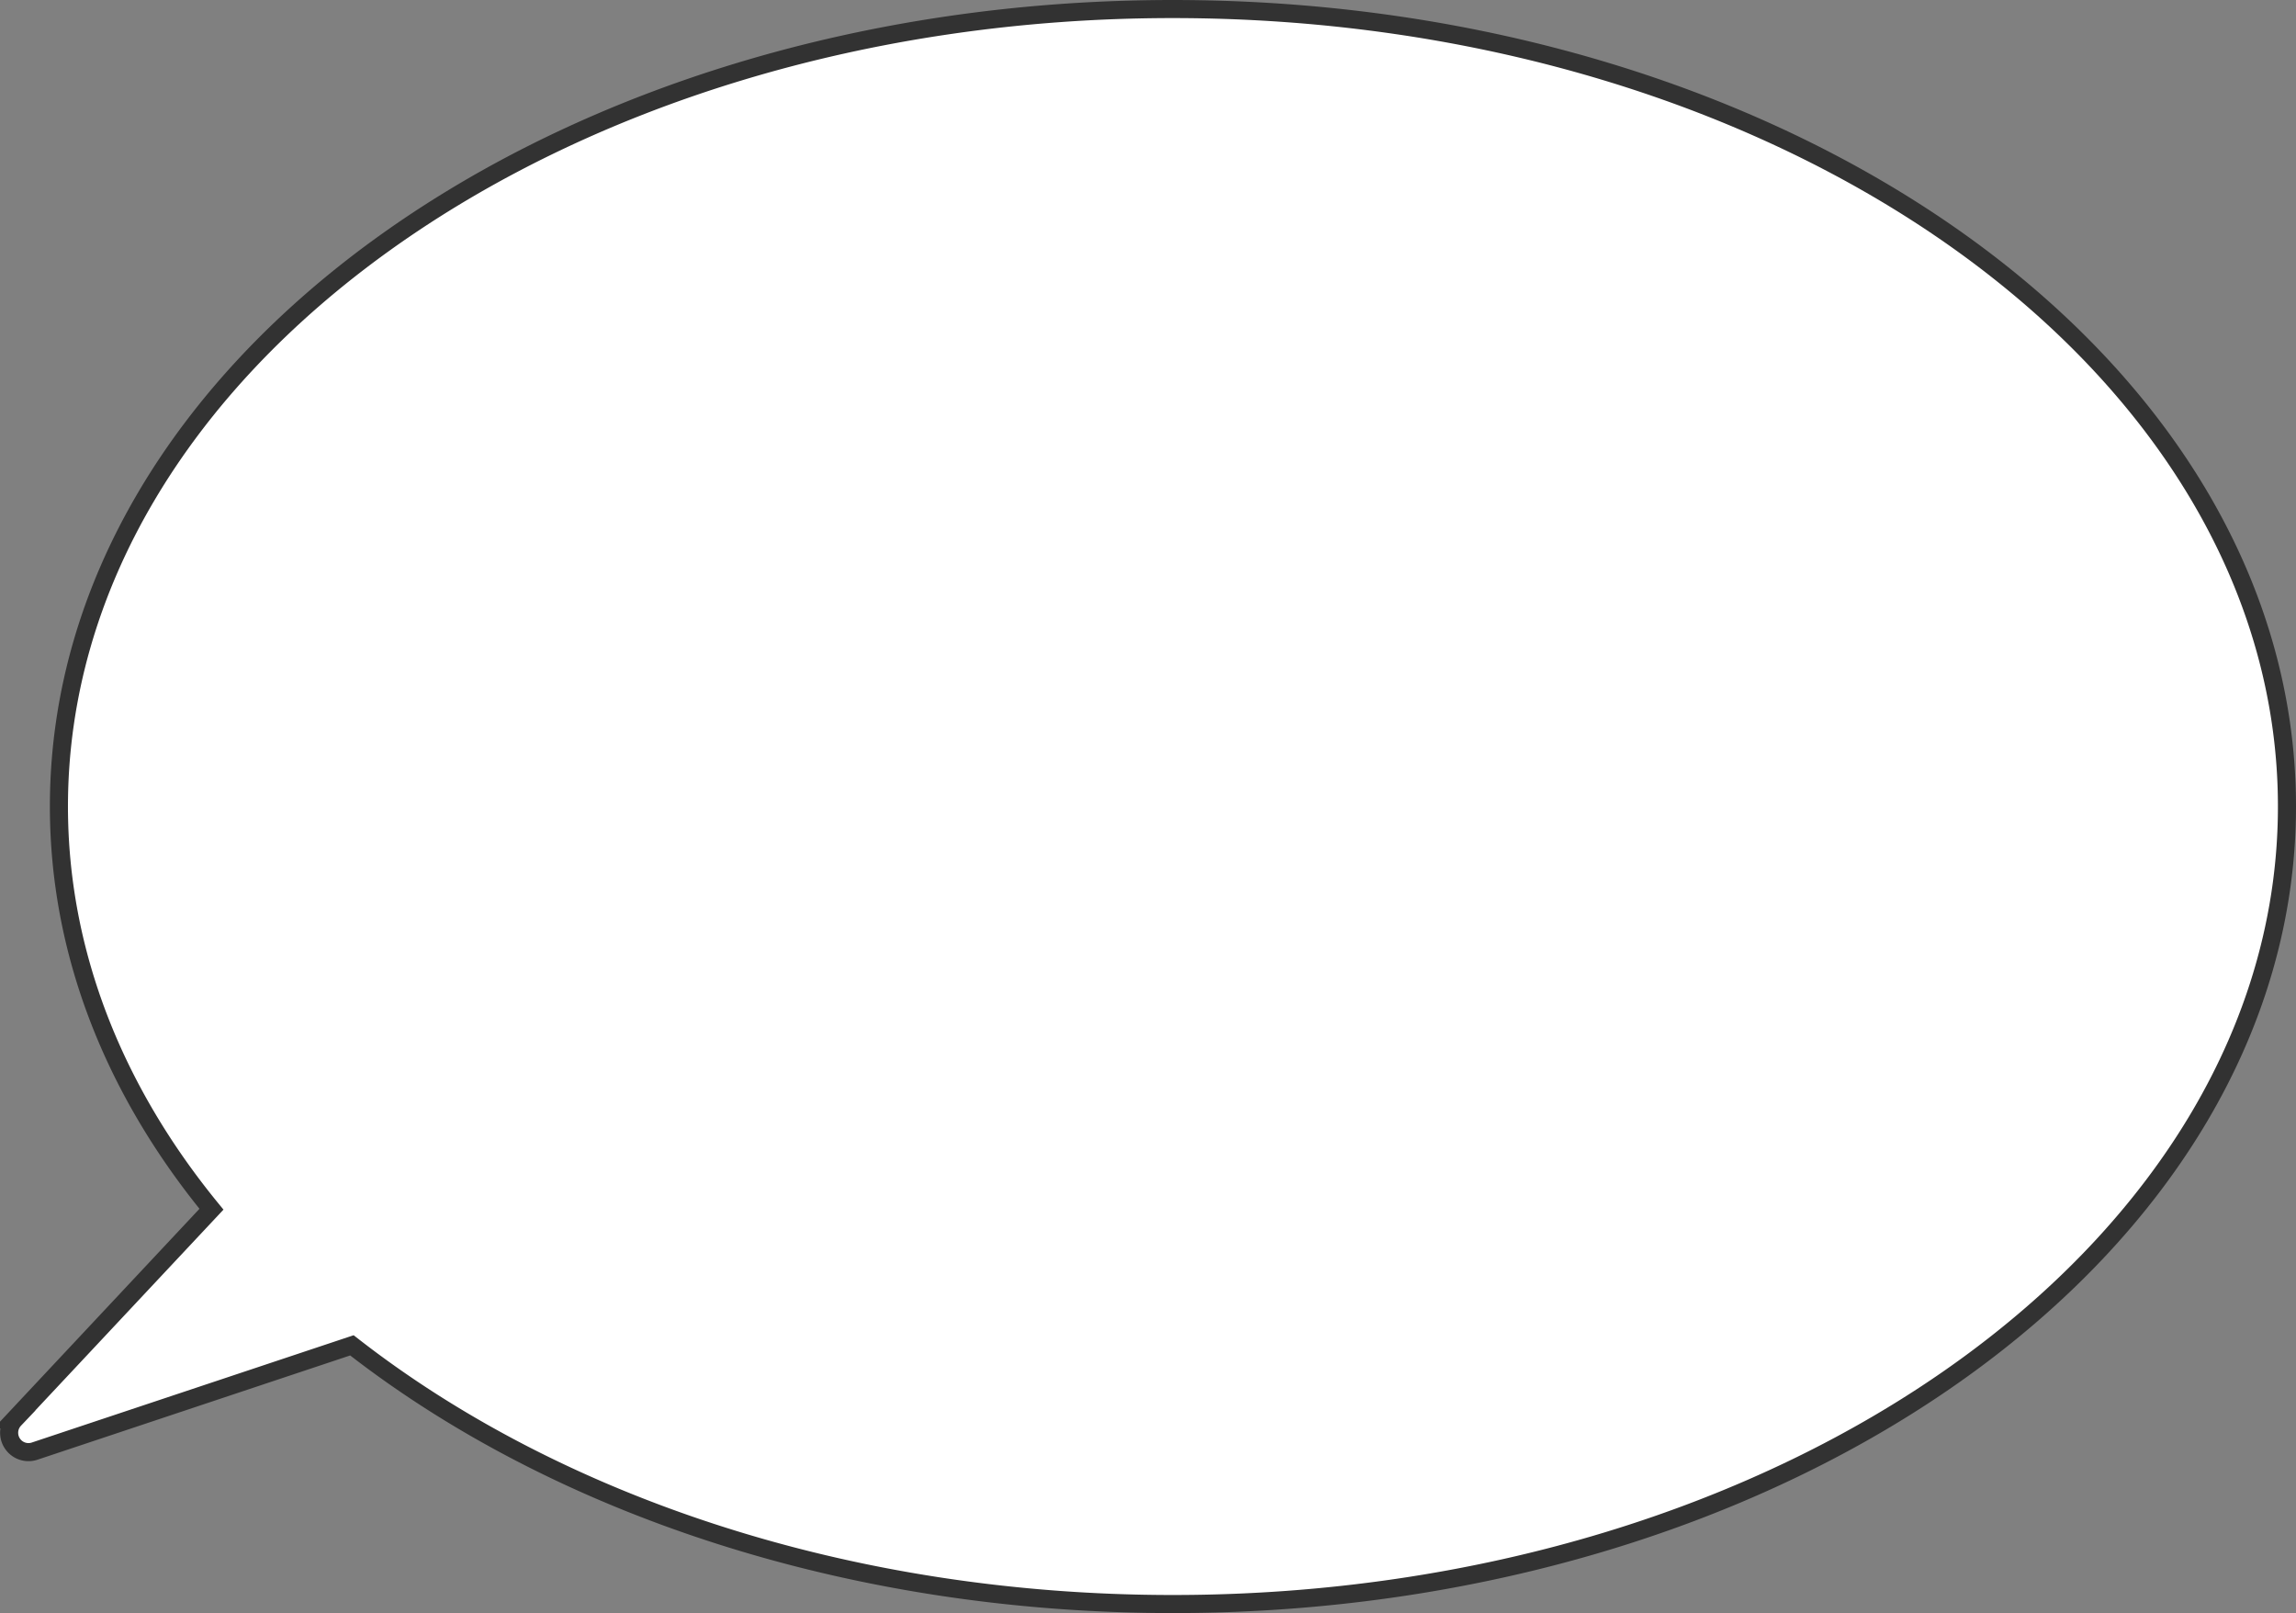
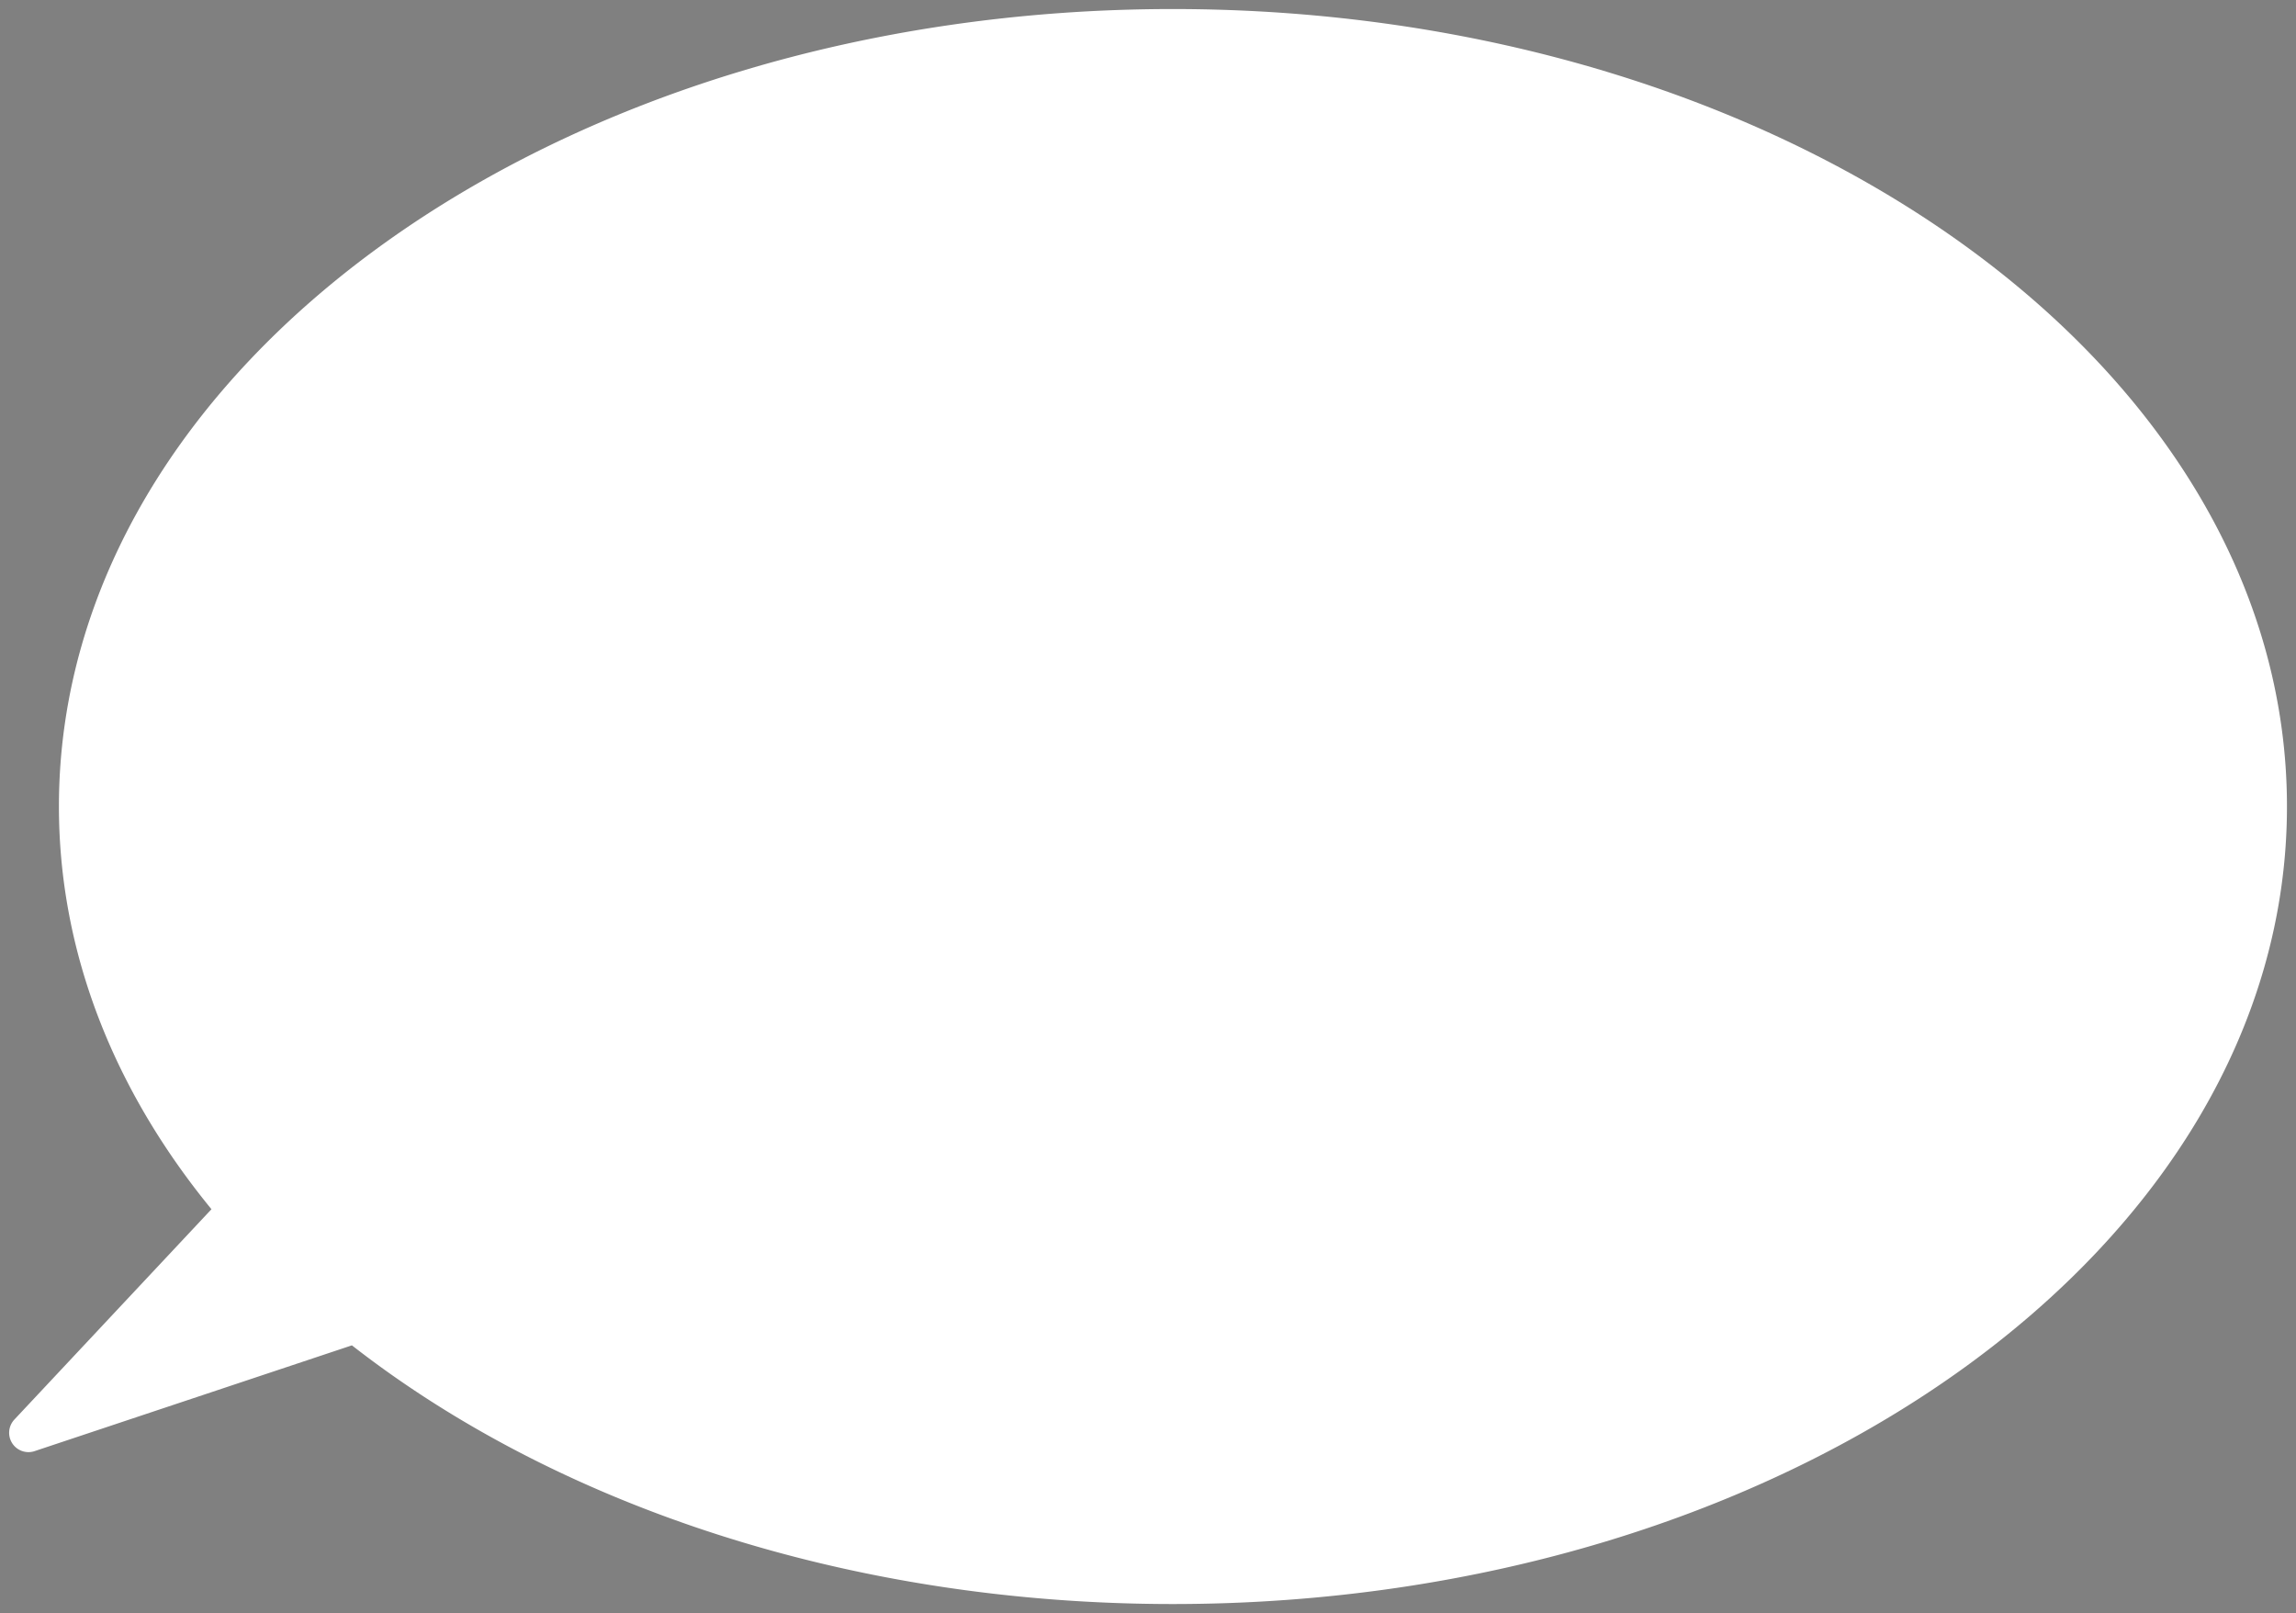
<svg xmlns="http://www.w3.org/2000/svg" viewBox="0 0 127.03 89.23" width="127.03" height="89.23">
  <rect x="0" y="0" width="127.03" height="89.23" fill="#808080" stroke="none" />
  <path d="m64.89.5c-34.03 0-61.63 19.75-61.63 44.11 0 8.13 3.08 15.74 8.44 22.28l-10.9 11.63a1.07 1.07 0 0 0 1.12 1.75l17.55-5.85c11.26 8.79 27.44 14.31 45.42 14.31 34 0 61.64-19.75 61.64-44.12s-27.6-44.11-61.64-44.11z" fill="#fff" />
-   <path d="m64.89.5c-34.03 0-61.63 19.75-61.63 44.11 0 8.13 3.08 15.74 8.44 22.28l-10.9 11.63a1.07 1.07 0 0 0 1.12 1.75l17.55-5.85c11.26 8.79 27.44 14.31 45.42 14.31 34 0 61.64-19.75 61.64-44.12s-27.6-44.11-61.64-44.11z" fill="none" stroke="#323232" stroke-miterlimit="10" />
</svg>